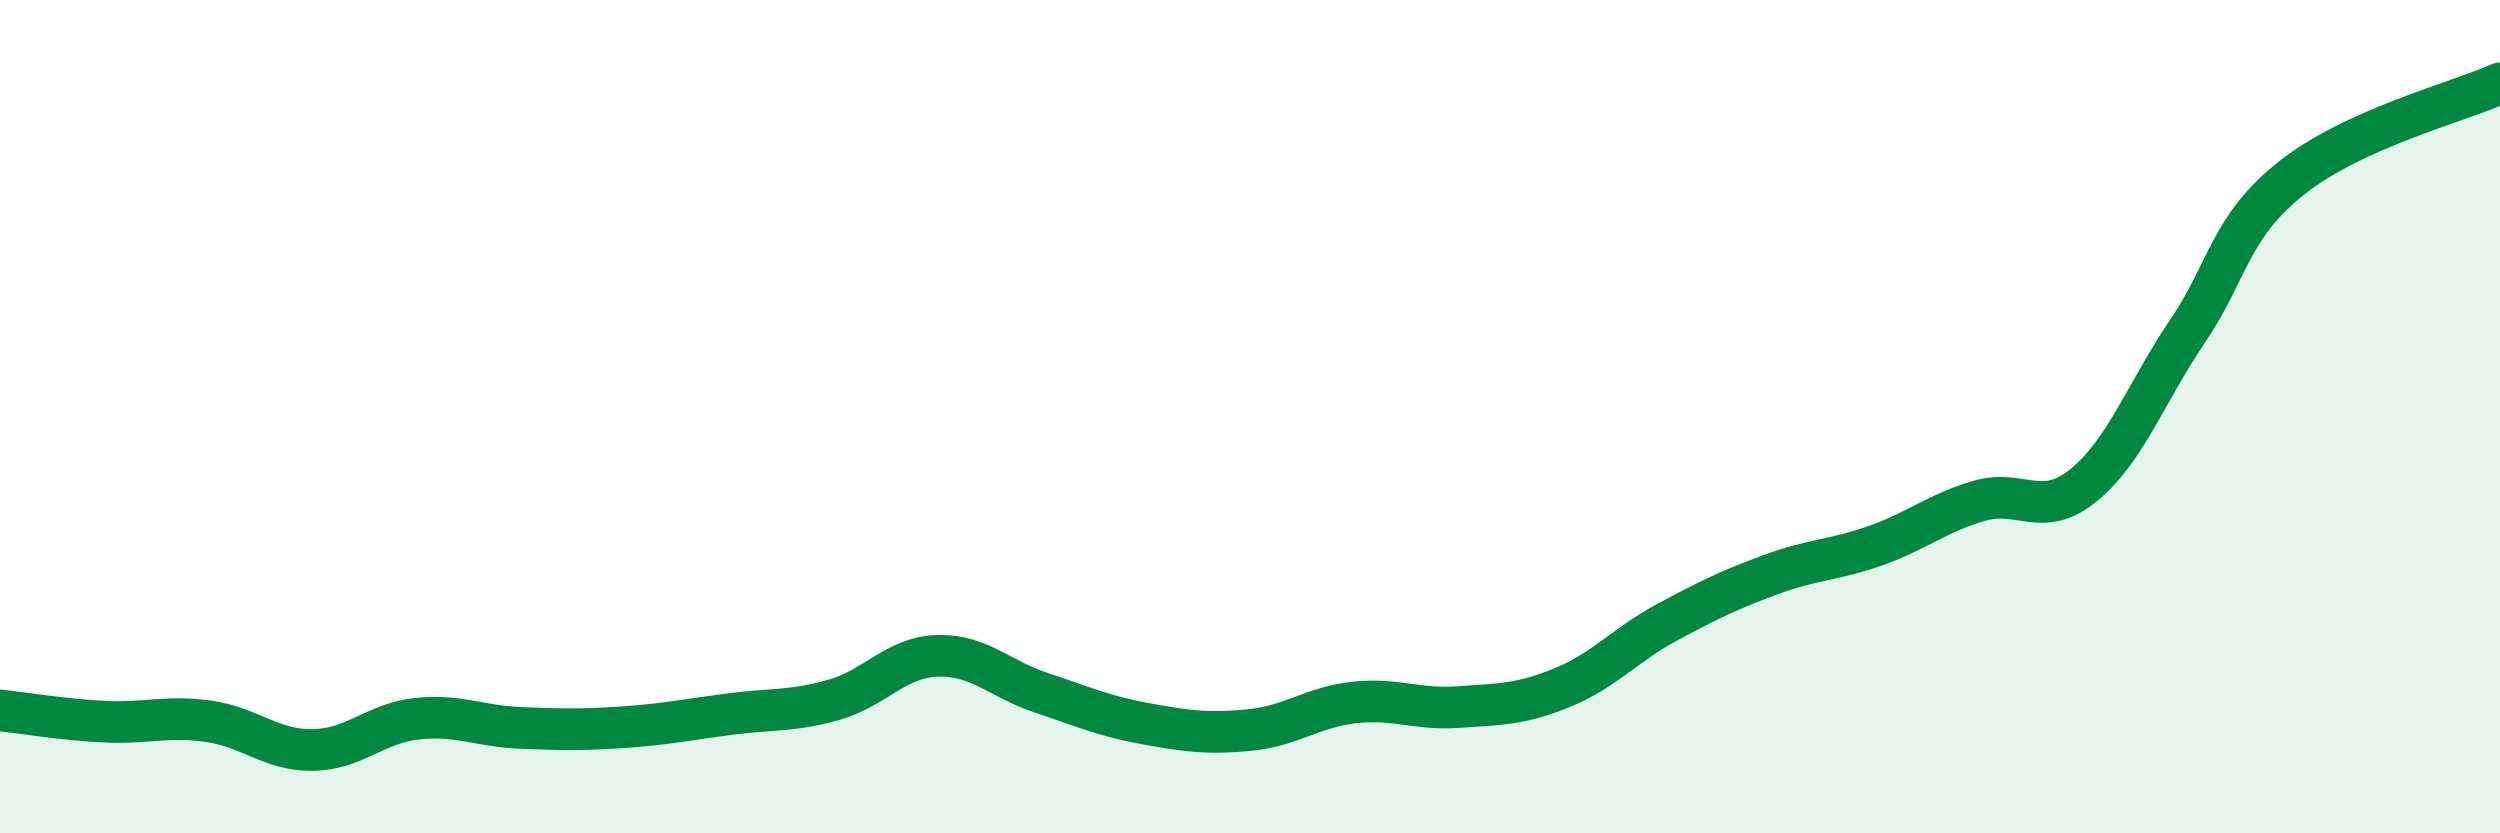
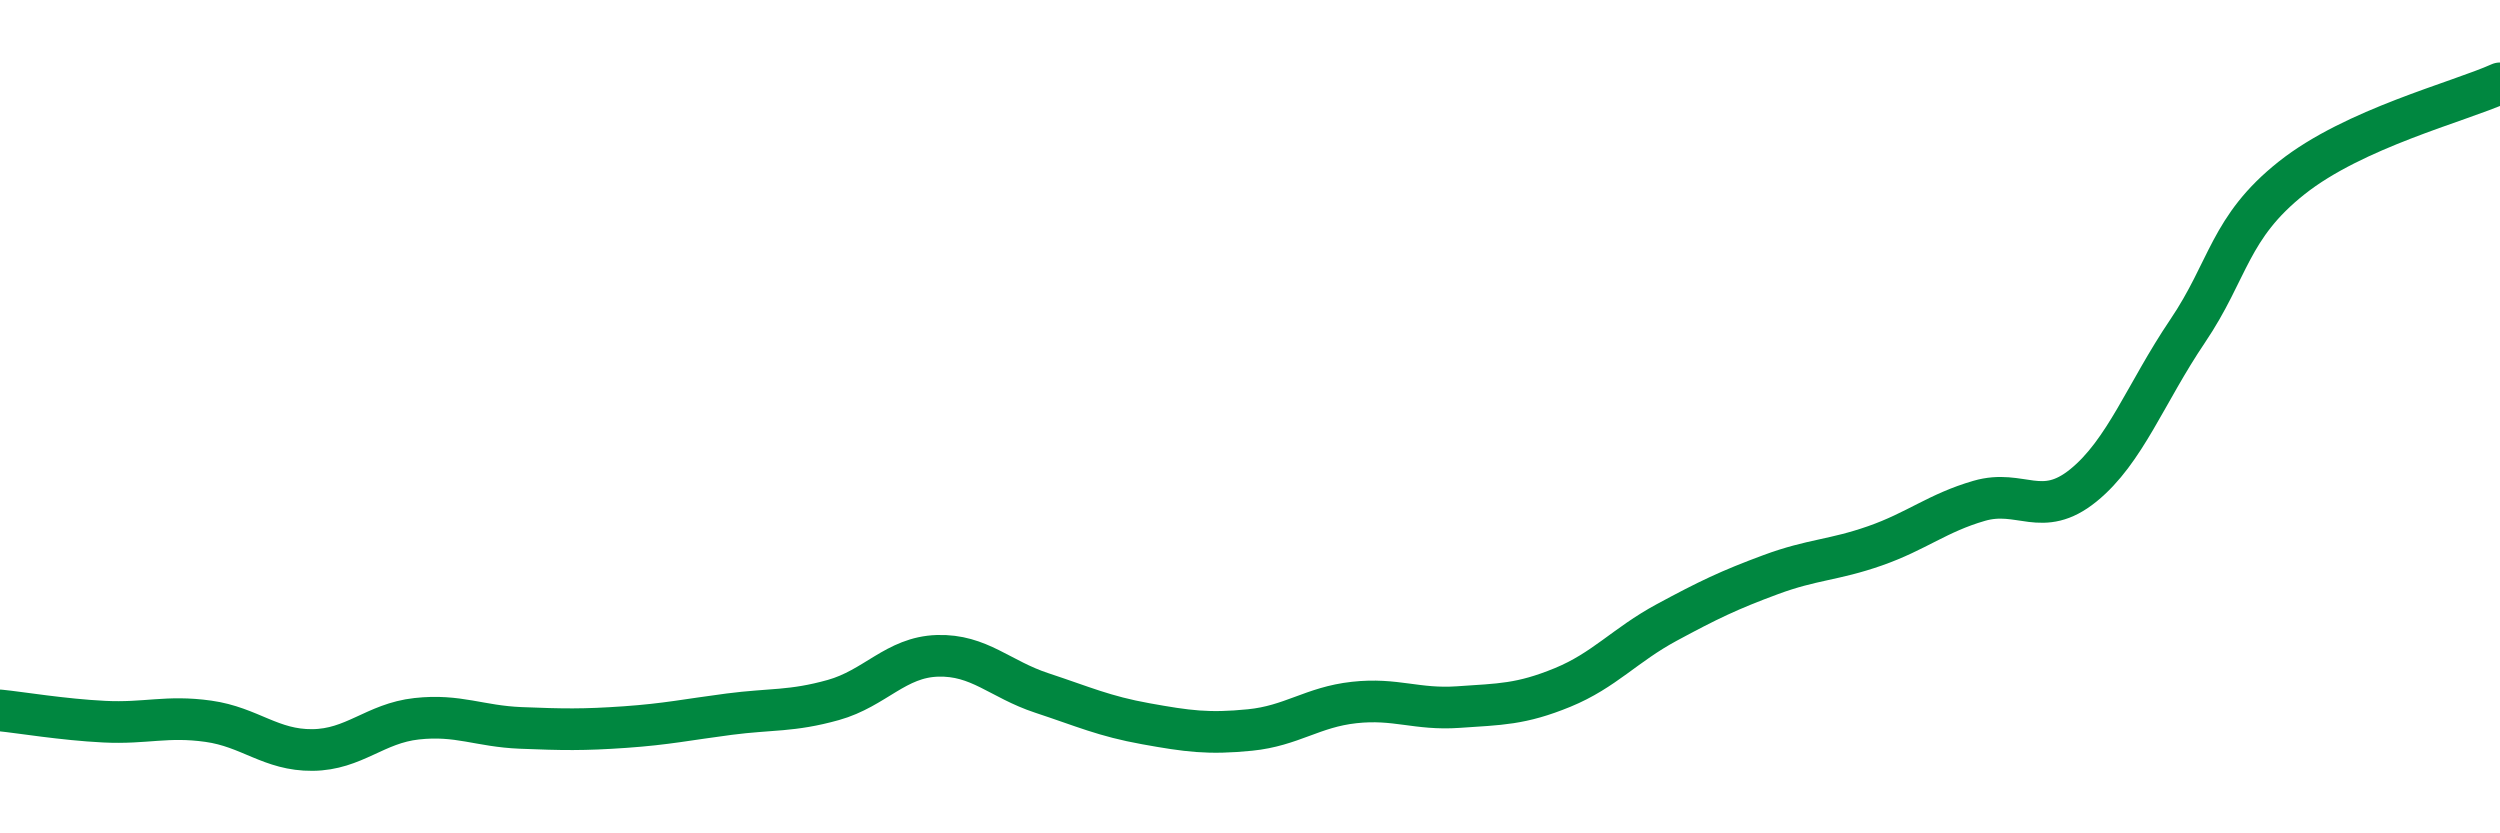
<svg xmlns="http://www.w3.org/2000/svg" width="60" height="20" viewBox="0 0 60 20">
-   <path d="M 0,17.05 C 0.5,17.1 1.5,17.27 2.5,17.32 C 3.5,17.37 4,17.17 5,17.31 C 6,17.45 6.5,18.01 7.5,18 C 8.5,17.99 9,17.36 10,17.25 C 11,17.14 11.5,17.43 12.5,17.47 C 13.5,17.51 14,17.52 15,17.45 C 16,17.38 16.5,17.27 17.5,17.14 C 18.5,17.01 19,17.08 20,16.8 C 21,16.52 21.5,15.77 22.5,15.74 C 23.5,15.71 24,16.3 25,16.63 C 26,16.96 26.5,17.19 27.5,17.37 C 28.5,17.55 29,17.62 30,17.52 C 31,17.42 31.5,16.97 32.5,16.86 C 33.5,16.75 34,17.04 35,16.97 C 36,16.9 36.5,16.91 37.5,16.5 C 38.5,16.09 39,15.48 40,14.94 C 41,14.4 41.5,14.16 42.5,13.79 C 43.5,13.42 44,13.45 45,13.1 C 46,12.75 46.5,12.31 47.5,12.02 C 48.5,11.73 49,12.46 50,11.65 C 51,10.84 51.5,9.43 52.5,7.95 C 53.5,6.47 53.5,5.46 55,4.27 C 56.5,3.08 59,2.45 60,2L60 20L0 20Z" fill="#008740" opacity="0.1" stroke-linecap="round" stroke-linejoin="round" />
  <path d="M 0,17.05 C 0.5,17.1 1.5,17.27 2.5,17.32 C 3.5,17.37 4,17.17 5,17.31 C 6,17.45 6.5,18.01 7.5,18 C 8.5,17.99 9,17.36 10,17.25 C 11,17.14 11.5,17.43 12.5,17.47 C 13.5,17.51 14,17.52 15,17.45 C 16,17.38 16.5,17.27 17.5,17.14 C 18.5,17.01 19,17.08 20,16.8 C 21,16.52 21.5,15.77 22.5,15.74 C 23.5,15.71 24,16.3 25,16.63 C 26,16.96 26.5,17.19 27.5,17.37 C 28.5,17.55 29,17.62 30,17.52 C 31,17.42 31.5,16.97 32.5,16.86 C 33.5,16.75 34,17.04 35,16.97 C 36,16.9 36.5,16.91 37.5,16.5 C 38.5,16.09 39,15.48 40,14.94 C 41,14.4 41.5,14.16 42.5,13.79 C 43.5,13.42 44,13.45 45,13.1 C 46,12.75 46.5,12.31 47.5,12.02 C 48.5,11.73 49,12.46 50,11.65 C 51,10.84 51.5,9.43 52.5,7.95 C 53.5,6.47 53.5,5.46 55,4.27 C 56.5,3.08 59,2.45 60,2" stroke="#008740" stroke-width="1" fill="none" stroke-linecap="round" stroke-linejoin="round" />
</svg>